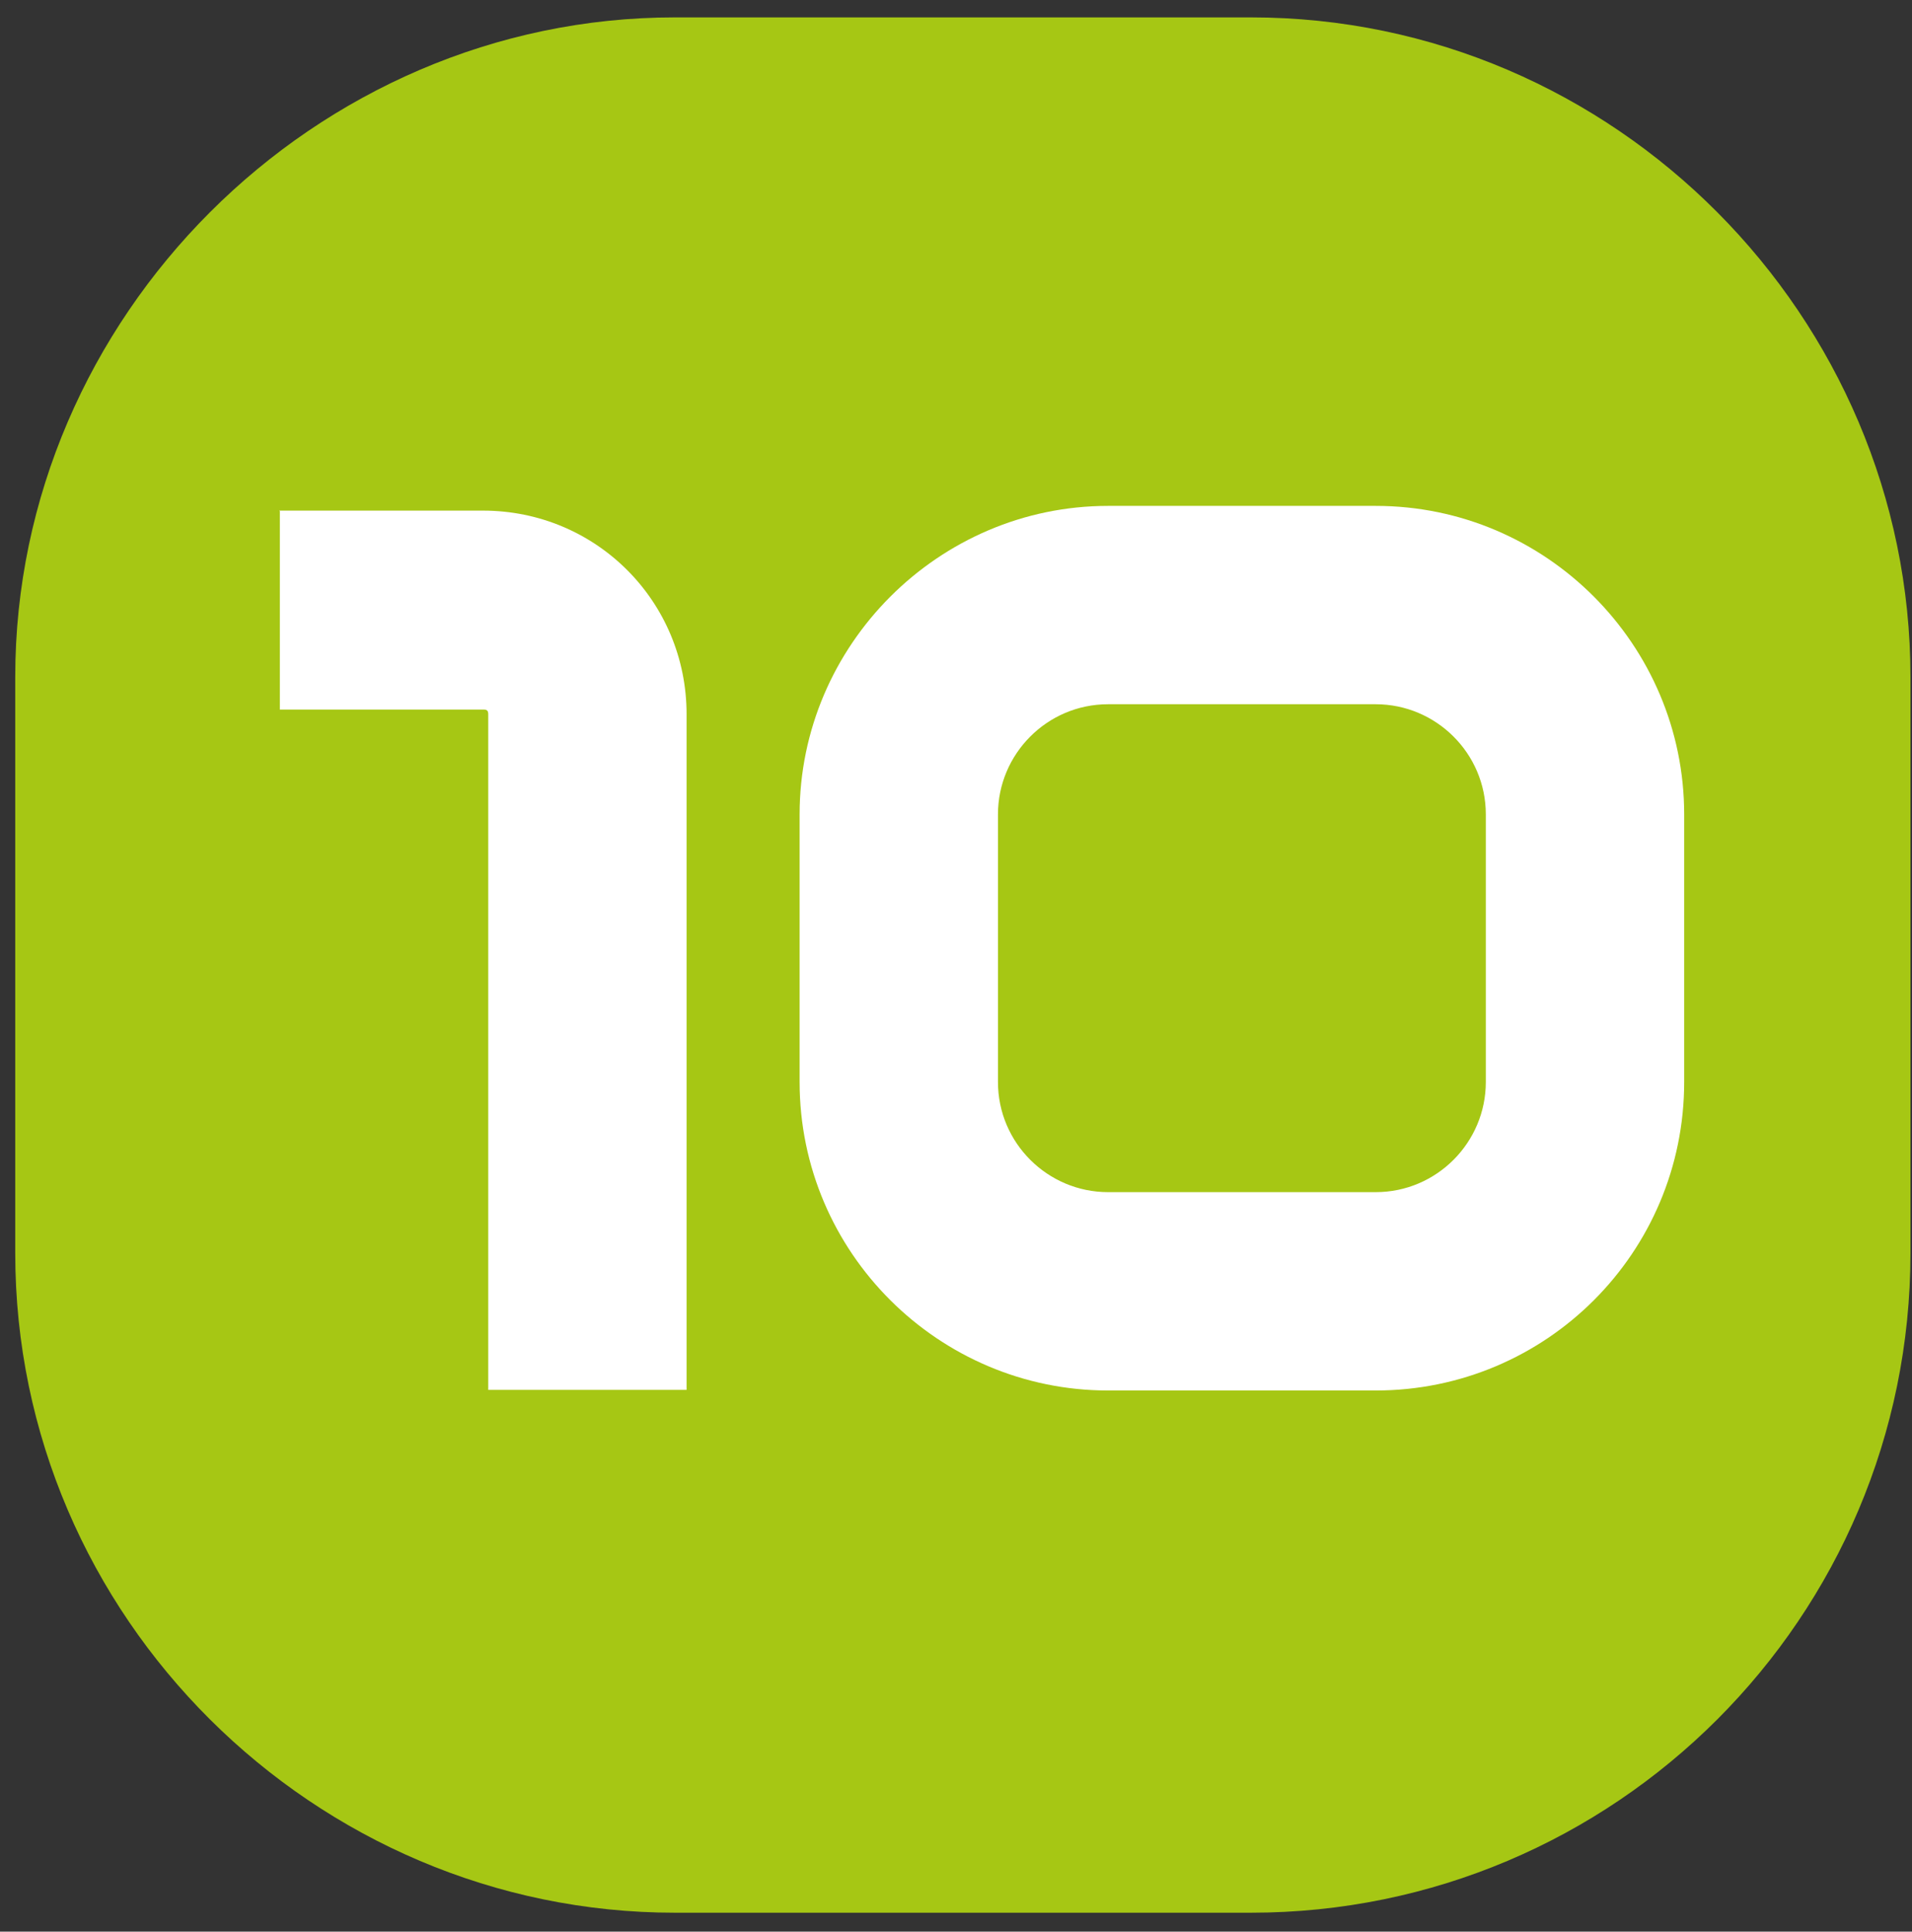
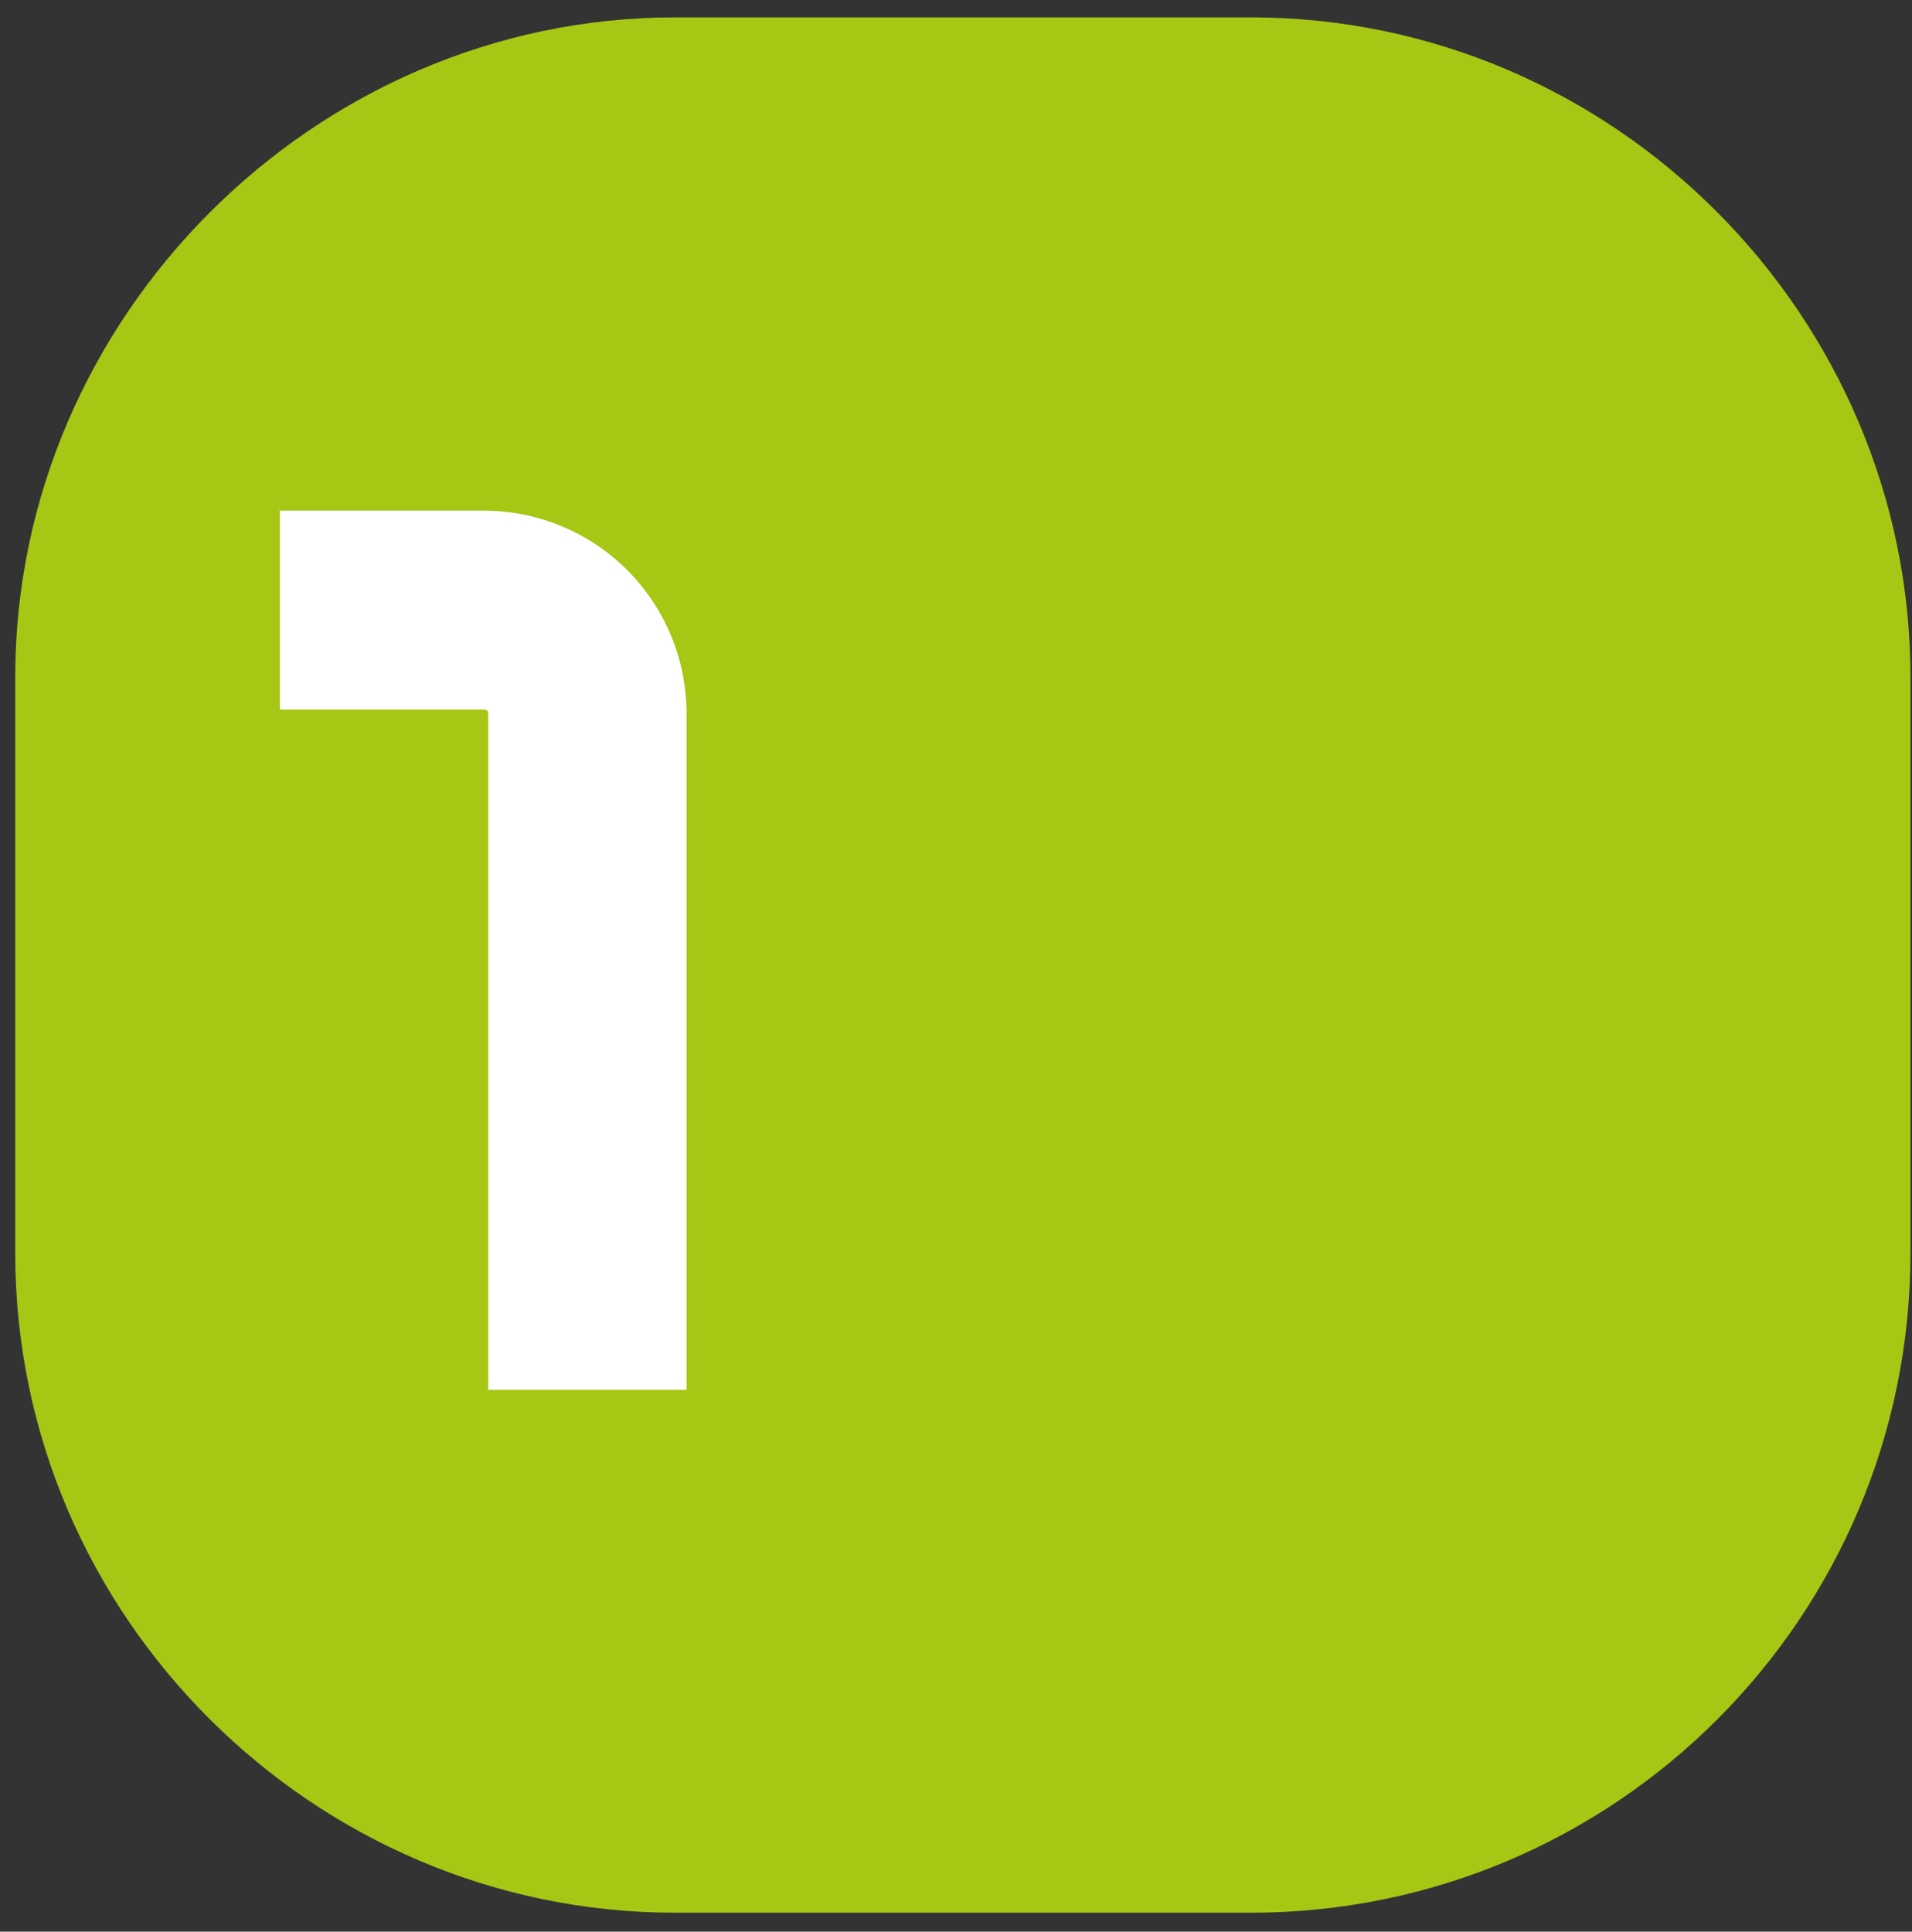
<svg xmlns="http://www.w3.org/2000/svg" width="98" height="99" viewBox="0 0 98 99" fill="none">
  <rect x="0" y="0" width="98" height="99" fill="#333333" stroke="none" />
  <path d="M64.115 0.891C82.779 0.891 97.921 16.246 97.921 34.697V64.225C97.921 82.888 82.779 98.031 64.115 98.031H34.588C16.137 98.031 0.781 82.888 0.781 64.225V34.697C0.781 16.246 16.137 0.891 34.588 0.891H64.115Z" fill="#A6C714" />
  <path d="M14.343 26.2V36.366H24.782C24.964 36.366 25.025 36.427 25.025 36.609V71.235H35.191V36.609C35.191 30.813 30.548 26.17 24.752 26.17H14.312L14.343 26.2Z" fill="white" />
-   <path d="M56.795 25.928C48.116 25.928 40.984 33.059 40.984 41.739V55.455C40.984 64.195 48.116 71.266 56.795 71.266H70.512C79.252 71.266 86.323 64.195 86.323 55.455V41.739C86.323 33.059 79.252 25.928 70.512 25.928H56.795ZM76.156 55.455C76.156 58.55 73.638 61.1 70.512 61.1H56.795C53.7 61.1 51.151 58.581 51.151 55.455V41.739C51.151 38.643 53.669 36.094 56.795 36.094H70.512C73.607 36.094 76.156 38.613 76.156 41.739V55.455Z" fill="white" />
</svg>